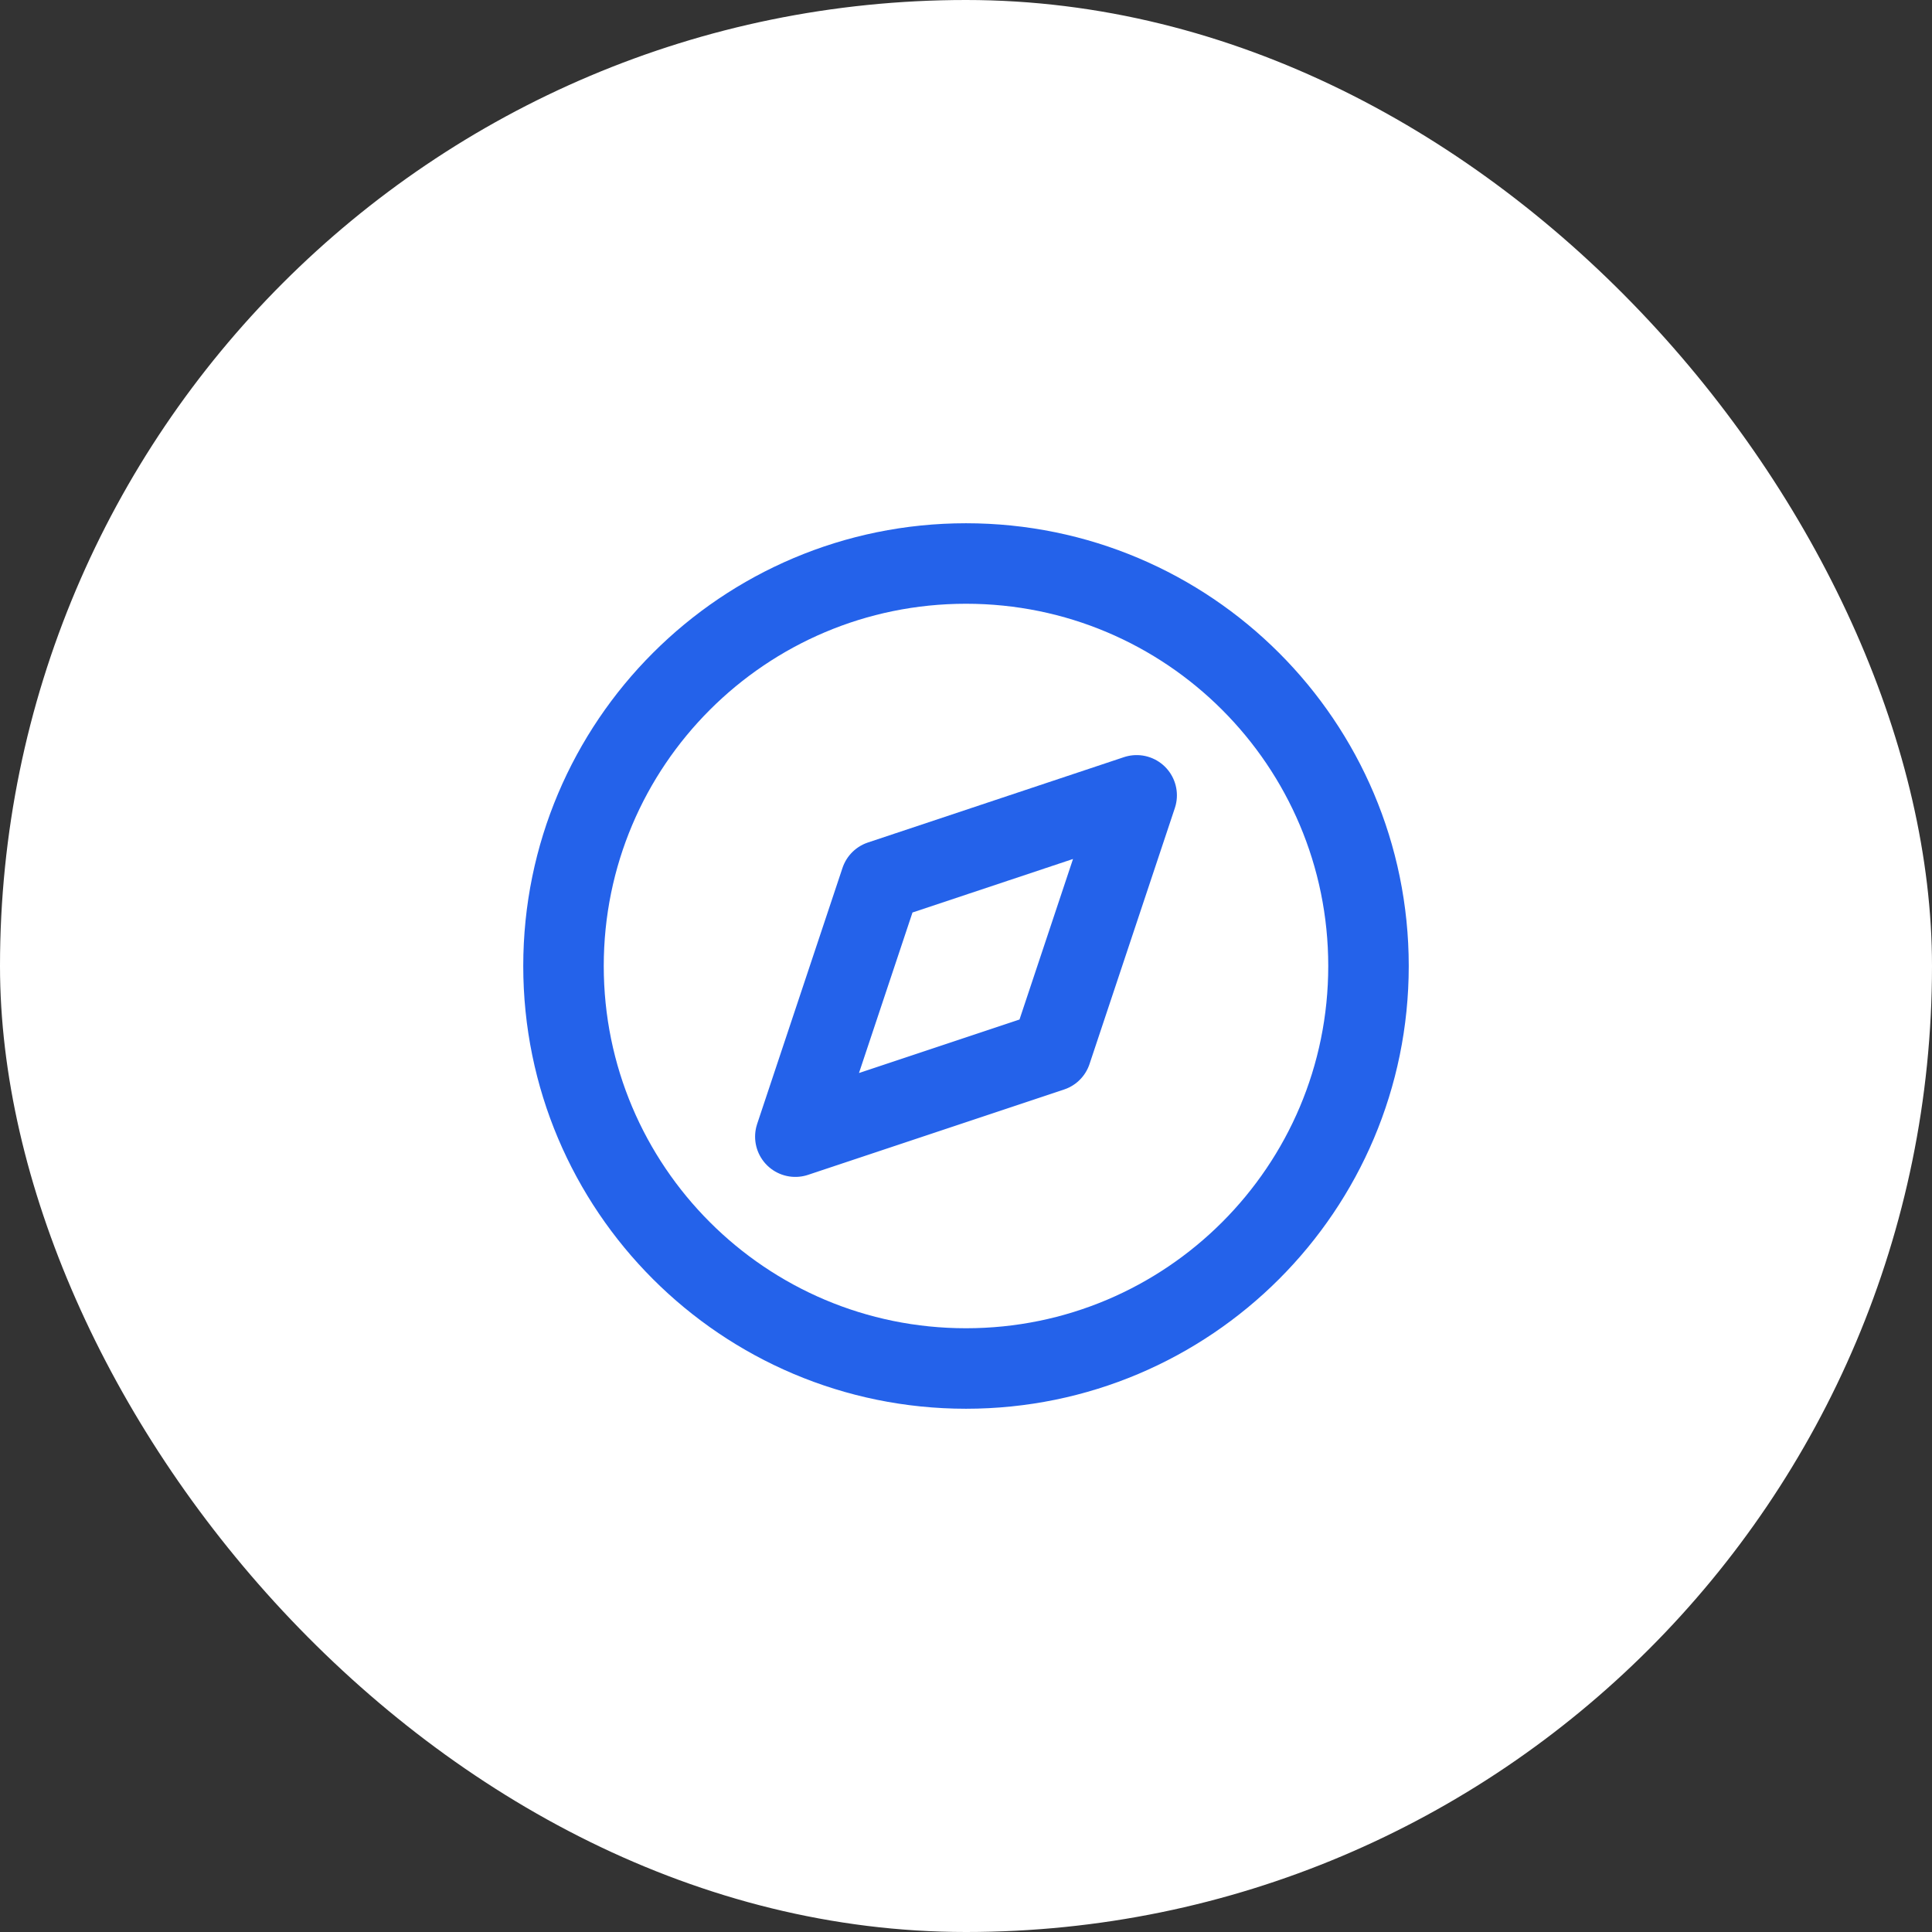
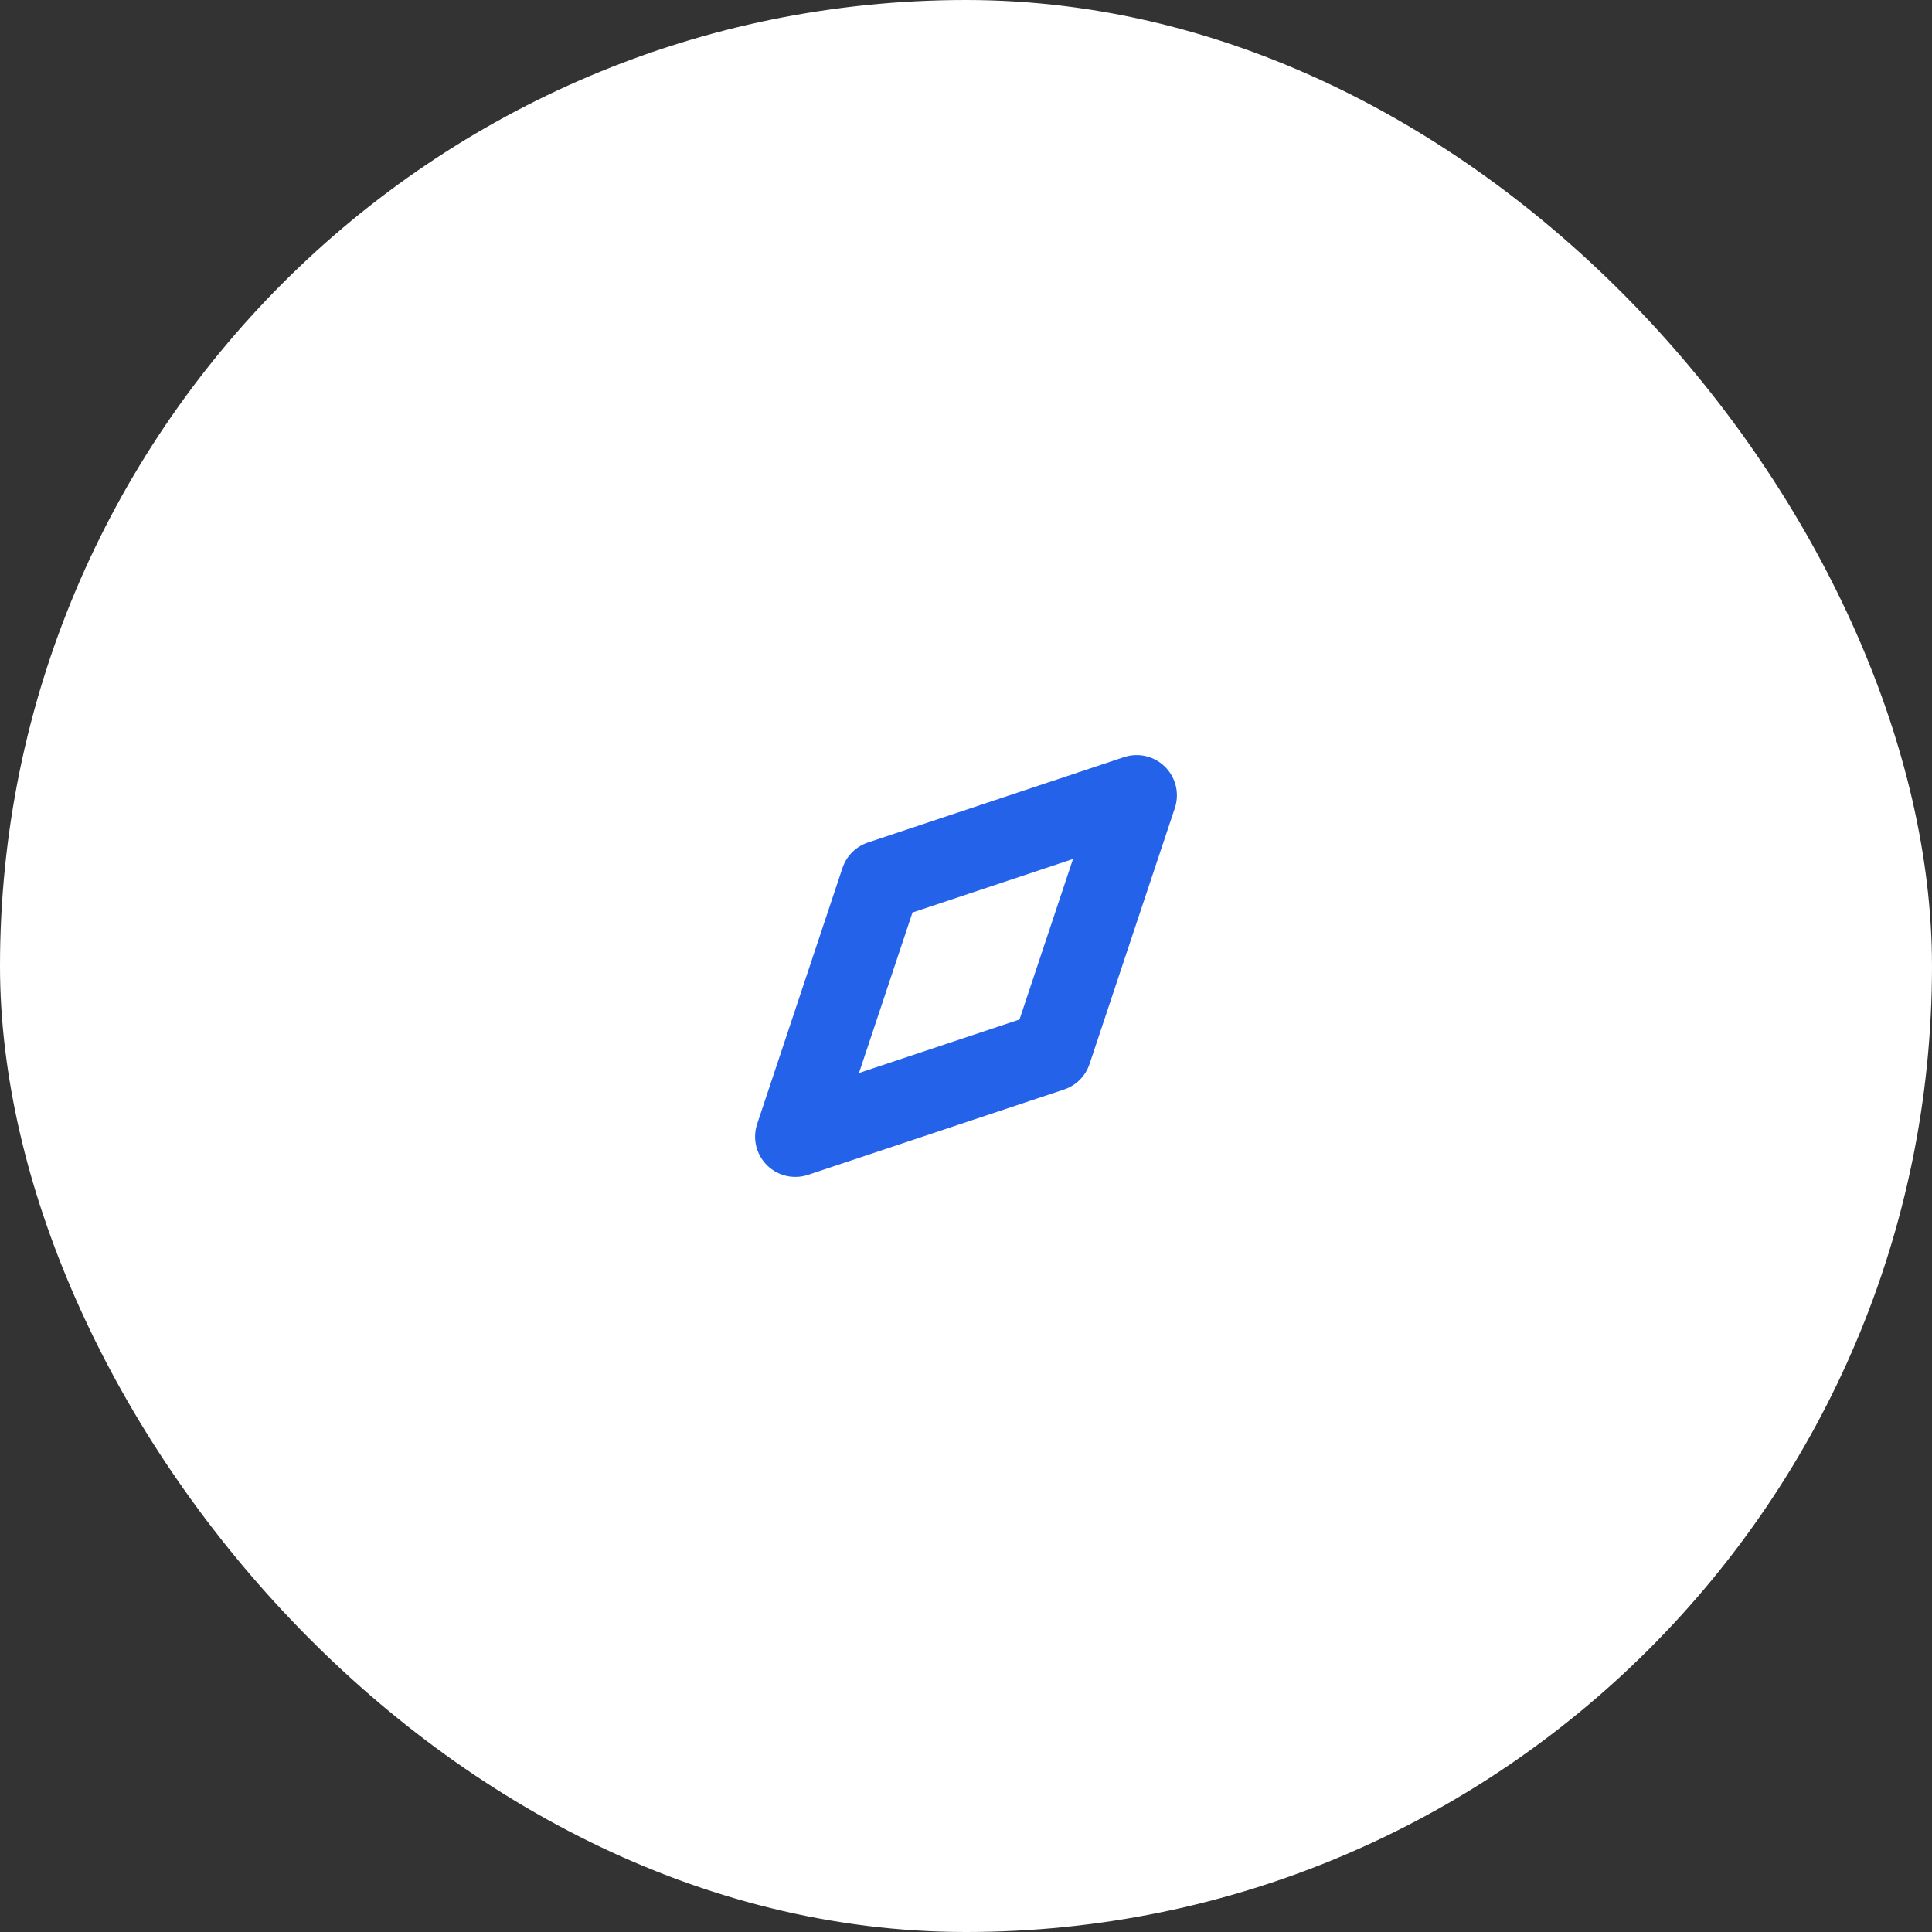
<svg xmlns="http://www.w3.org/2000/svg" width="48" height="48" viewBox="0 0 48 48" fill="none">
  <rect x="0" y="0" width="48" height="48" fill="#333333" stroke="none" />
  <rect width="48" height="48" rx="24" fill="white" />
-   <path d="M24 34C29.523 34 34 29.523 34 24C34 18.477 29.523 14 24 14C18.477 14 14 18.477 14 24C14 29.523 18.477 34 24 34Z" stroke="#2462EA" stroke-width="2" stroke-linecap="round" stroke-linejoin="round" />
  <path d="M28.24 19.76L26.12 26.12L19.76 28.24L21.88 21.88L28.24 19.76Z" stroke="#2462EA" stroke-width="2" stroke-linecap="round" stroke-linejoin="round" />
</svg>